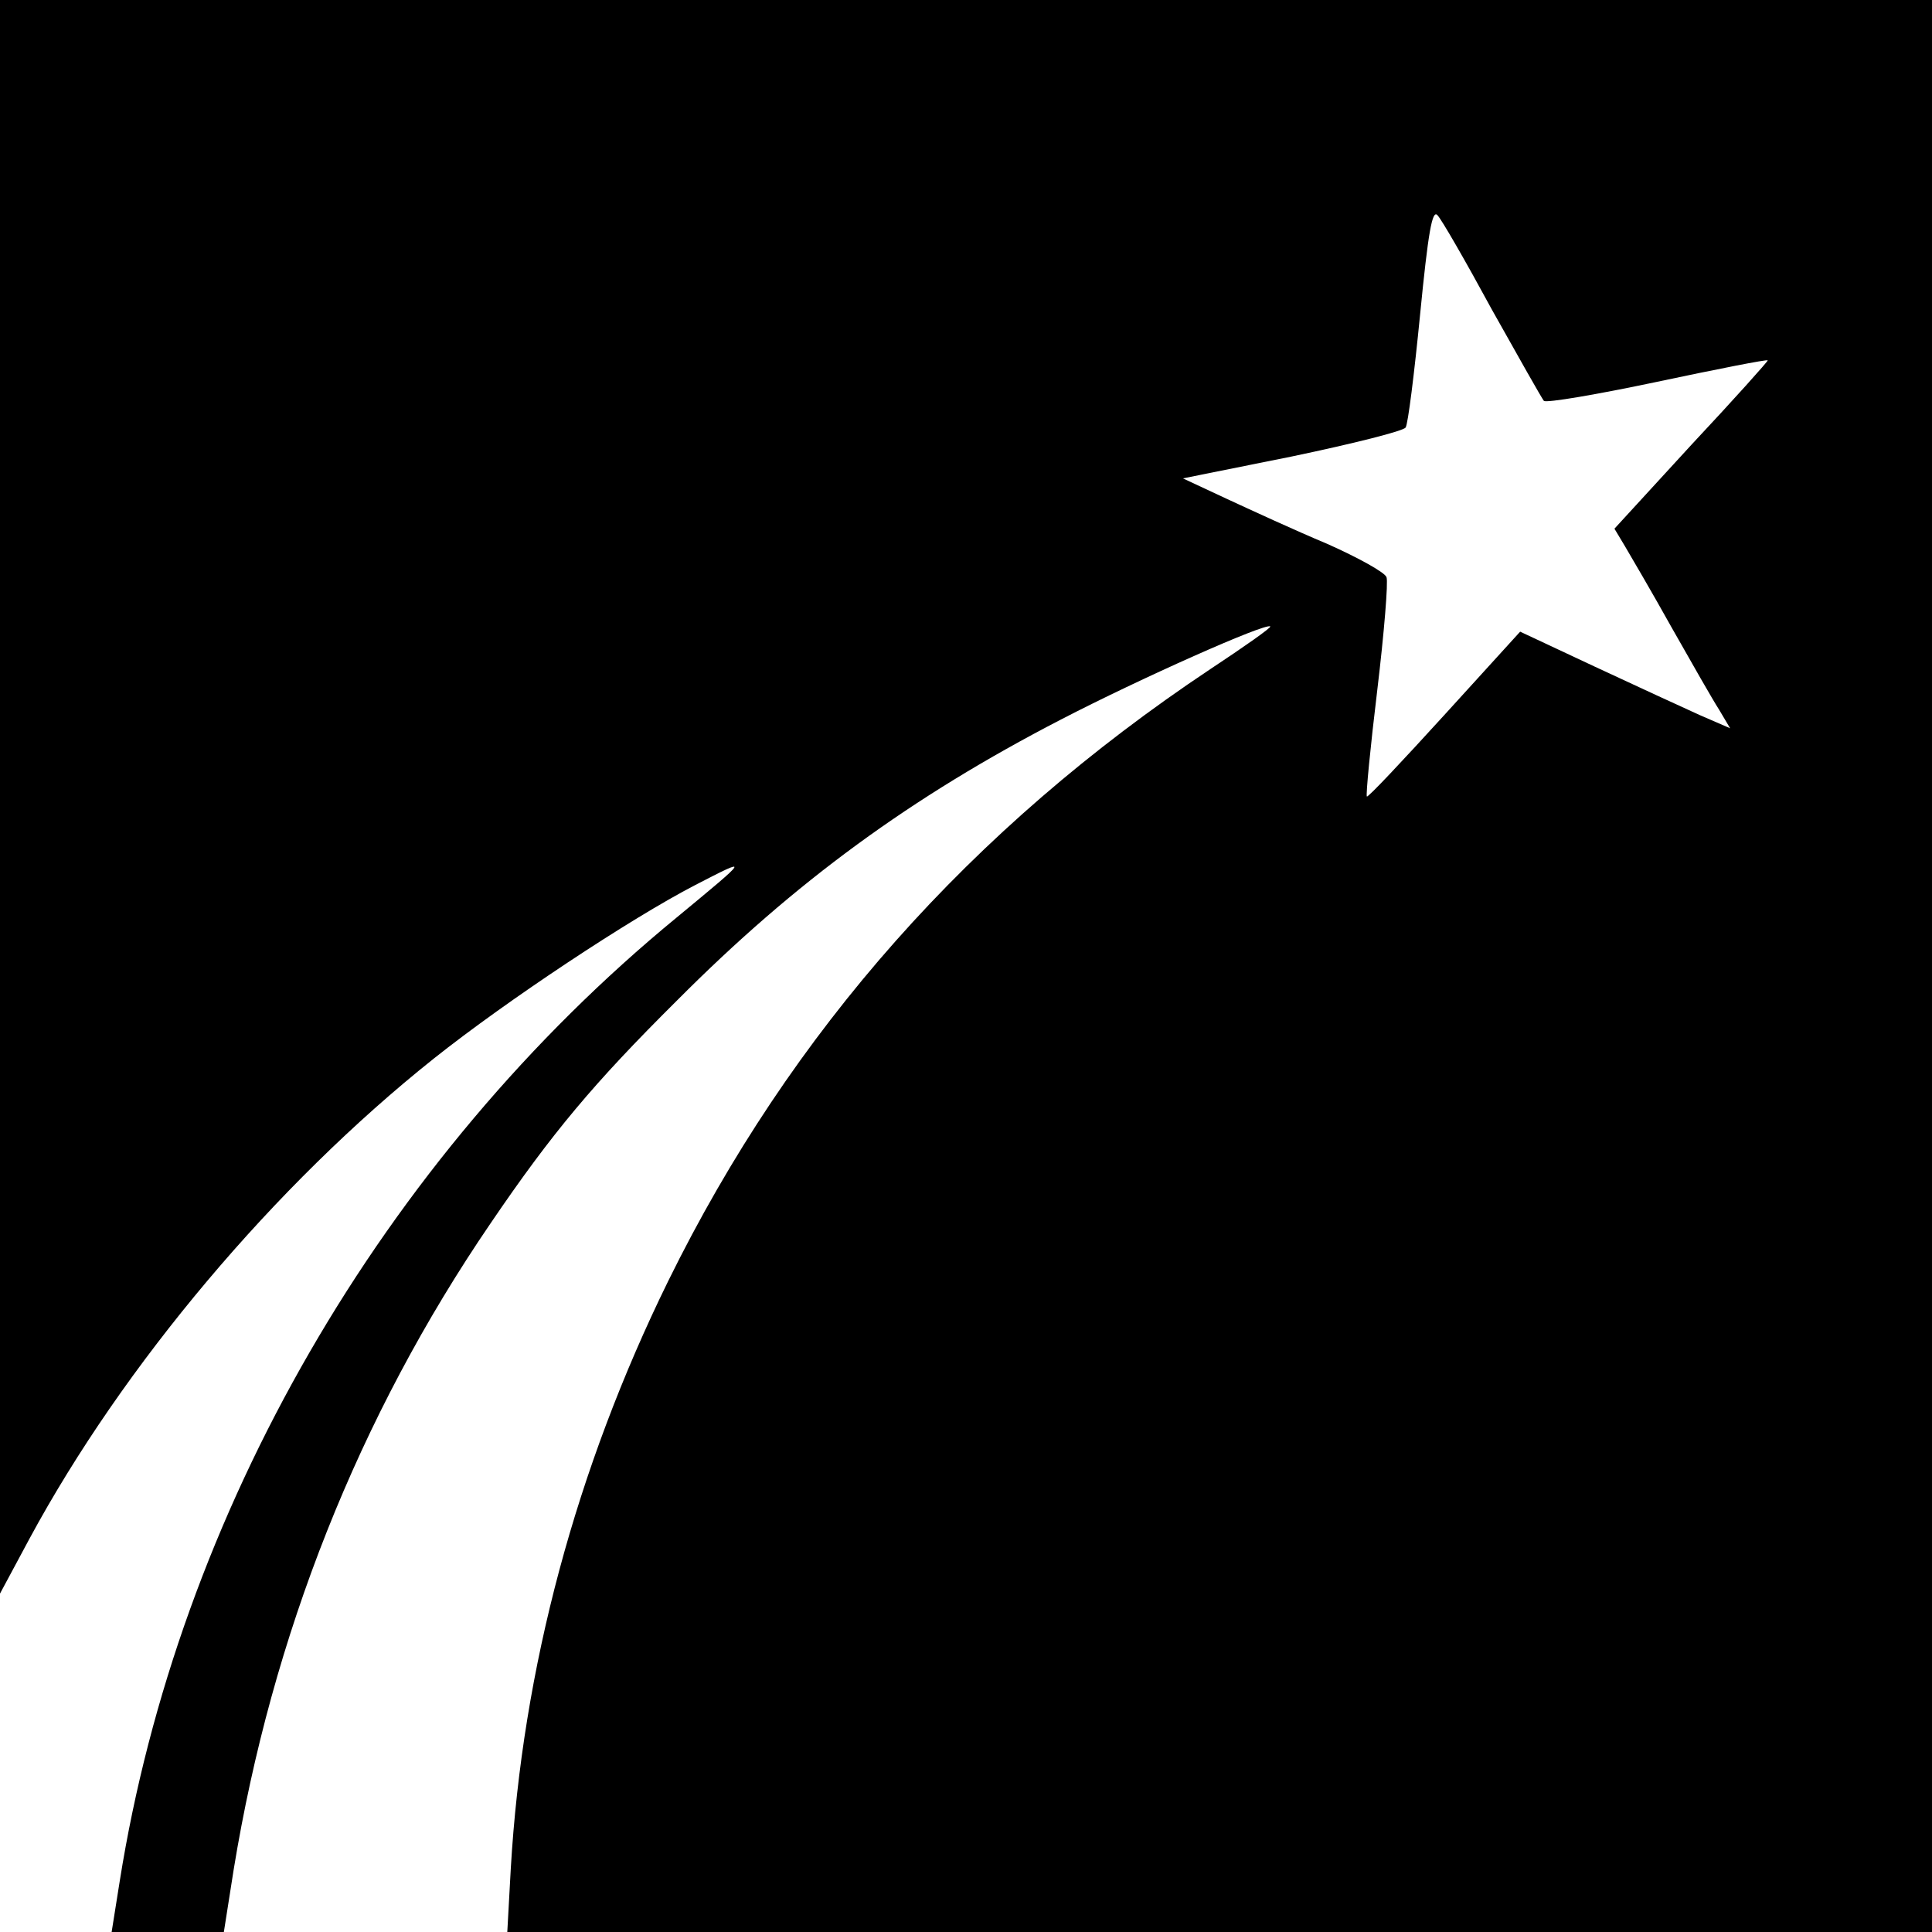
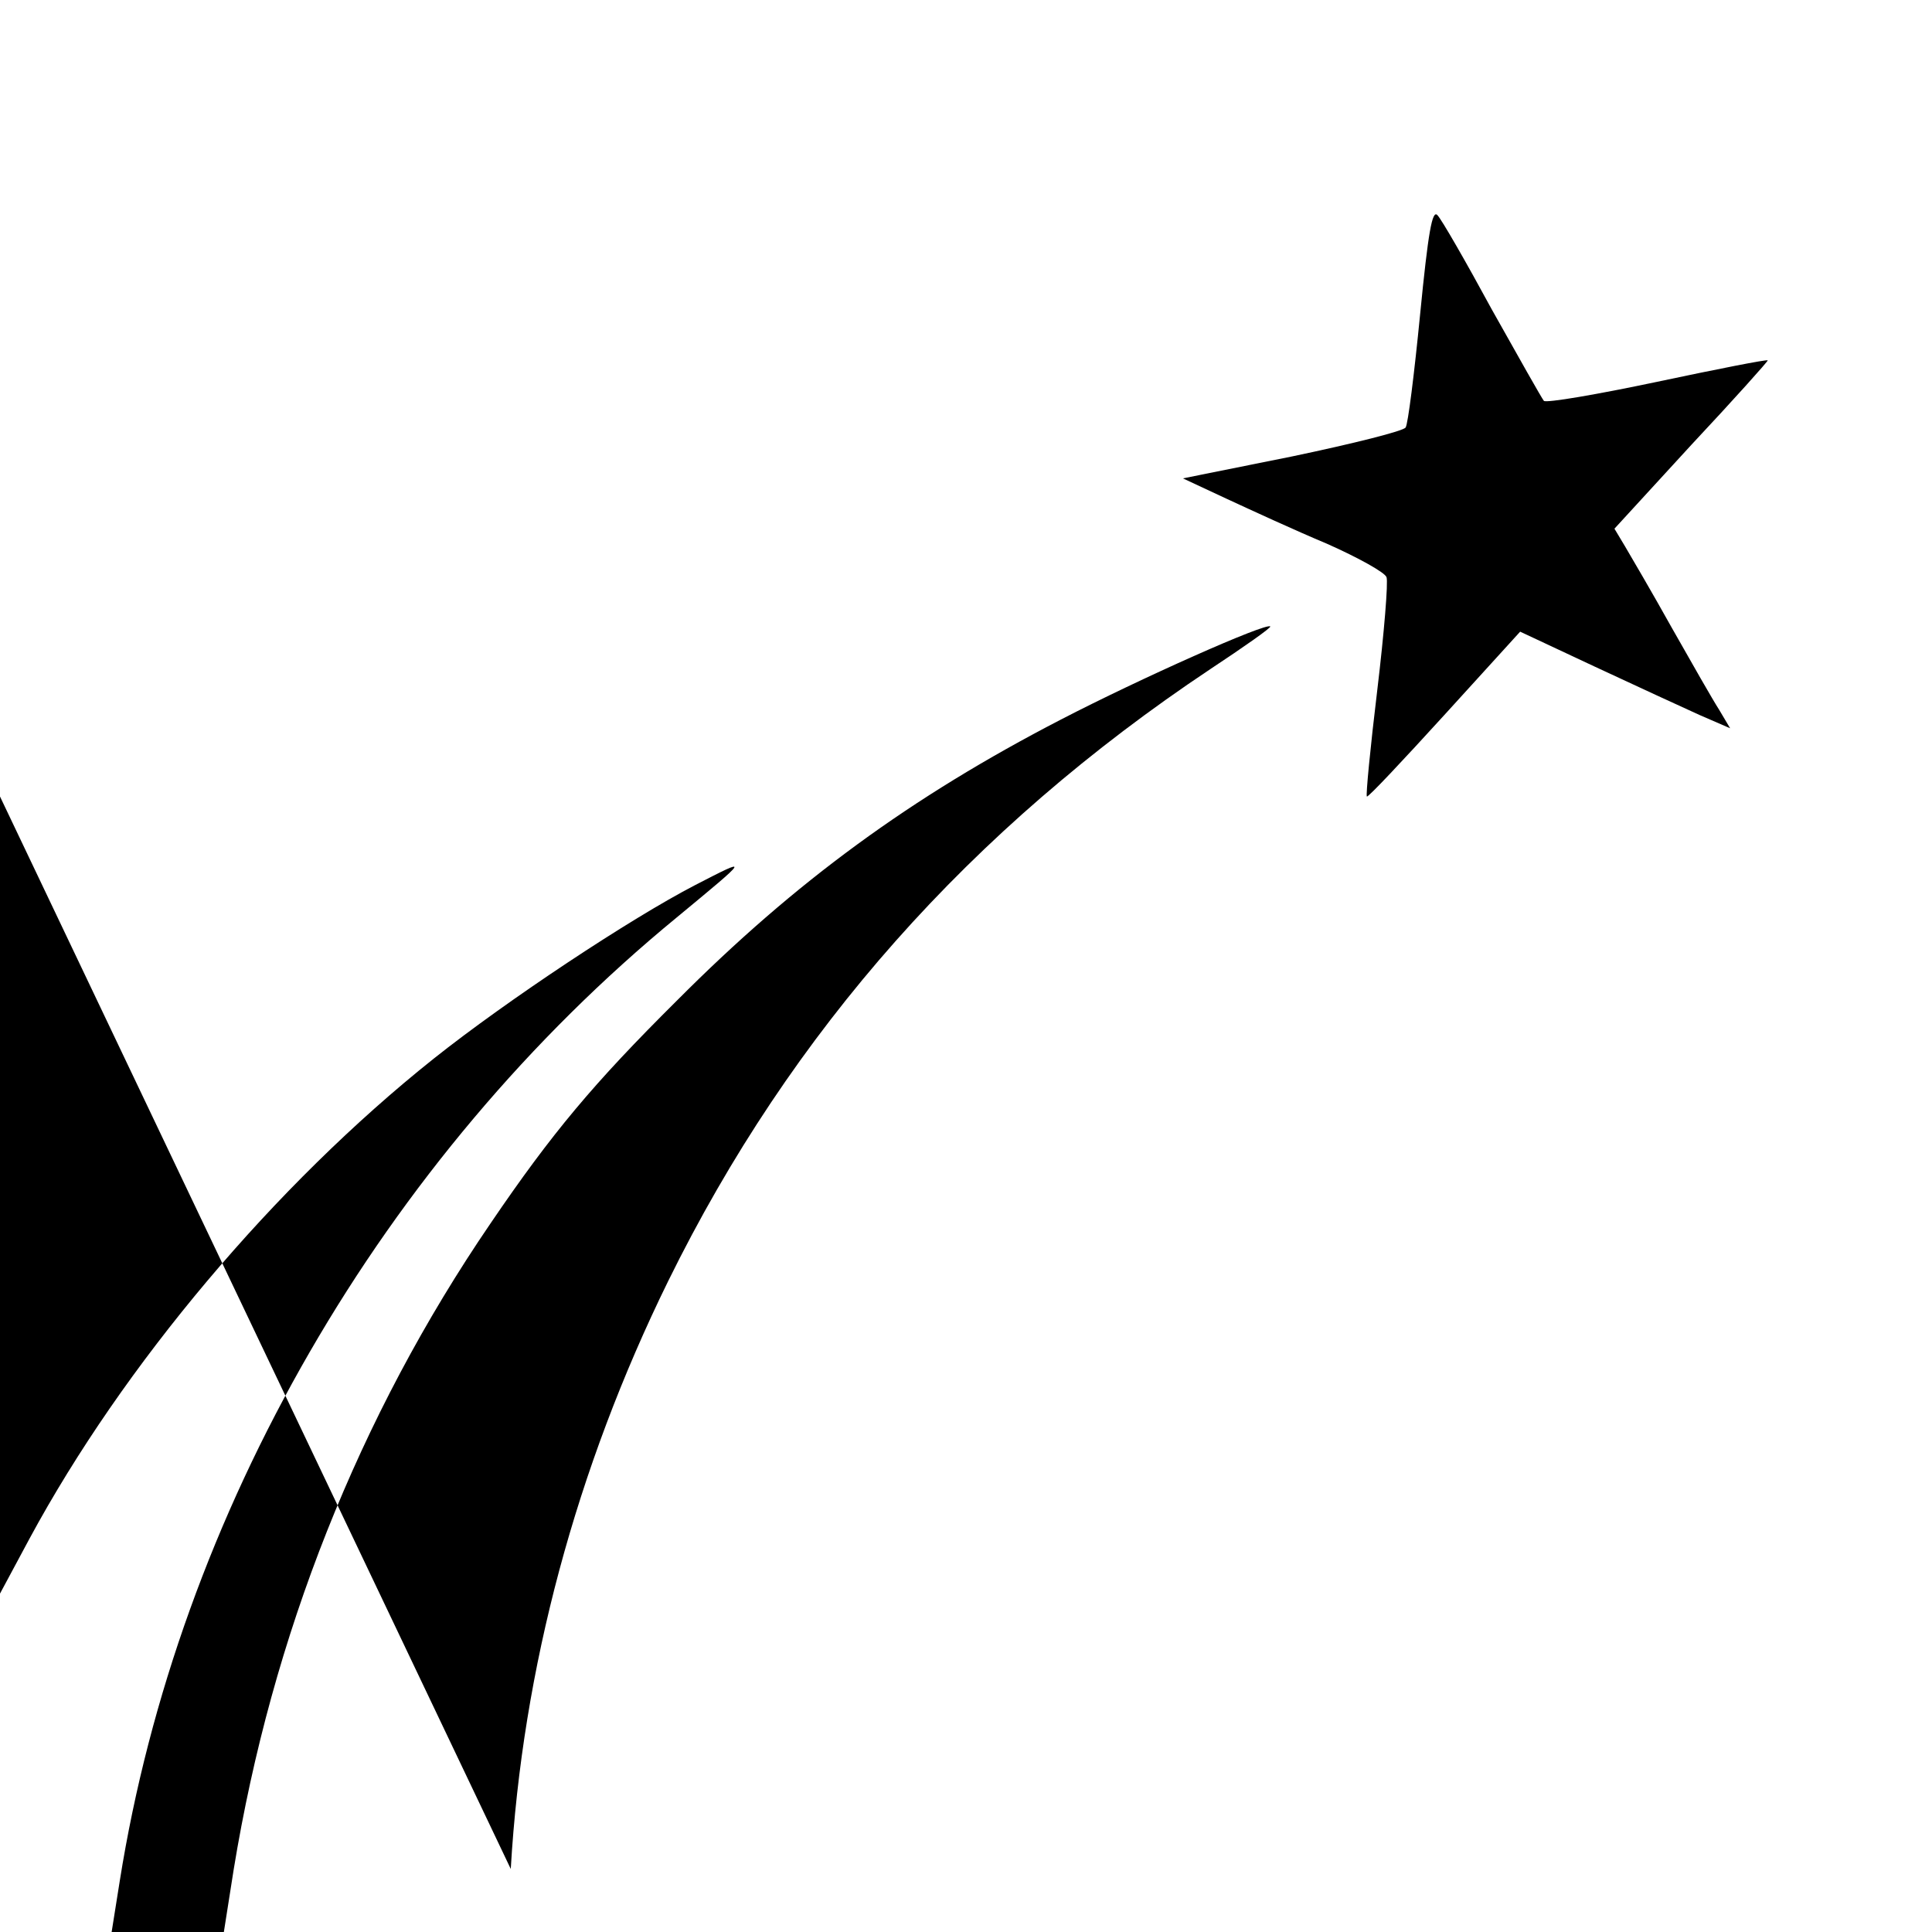
<svg xmlns="http://www.w3.org/2000/svg" version="1.0" width="334pt" height="334pt" viewBox="0 0 334 334" preserveAspectRatio="xMidYMid meet">
  <g transform="translate(0,334) scale(0.1,-0.1)" fill="#000000" stroke="none">
-     <path d="M0 1963 l0 -1378 51 95 c162 300 424 611 699 830 127 101 340 242 452 300 95 49 95 49 -32 -56 -509 -418 -862 -1030 -963 -1666 l-14 -88 97 0 97 0 17 108 c66 404 216 783 444 1117 106 156 178 242 322 385 205 206 405 352 664 486 137 71 355 168 362 161 2 -2 -45 -35 -104 -74 -414 -276 -724 -625 -937 -1058 -159 -324 -252 -670 -272 -1016 l-6 -109 1231 0 1232 0 0 1670 0 1670 -1670 0 -1670 0 0 -1377z m2579 842 c46 -82 86 -153 90 -158 4 -4 92 11 196 33 104 22 190 39 191 37 1 -1 -58 -67 -132 -146 l-133 -145 18 -30 c10 -17 47 -80 81 -141 34 -60 71 -125 82 -142 l19 -32 -53 23 c-29 13 -111 51 -182 84 l-128 60 -131 -144 c-72 -79 -132 -143 -134 -141 -2 2 6 85 18 184 12 100 19 187 16 195 -2 8 -49 34 -103 58 -55 23 -133 59 -174 78 l-75 35 189 38 c105 22 193 44 196 50 4 5 15 93 25 195 14 143 21 182 30 172 7 -7 49 -80 94 -163z" />
+     <path d="M0 1963 l0 -1378 51 95 c162 300 424 611 699 830 127 101 340 242 452 300 95 49 95 49 -32 -56 -509 -418 -862 -1030 -963 -1666 l-14 -88 97 0 97 0 17 108 c66 404 216 783 444 1117 106 156 178 242 322 385 205 206 405 352 664 486 137 71 355 168 362 161 2 -2 -45 -35 -104 -74 -414 -276 -724 -625 -937 -1058 -159 -324 -252 -670 -272 -1016 z m2579 842 c46 -82 86 -153 90 -158 4 -4 92 11 196 33 104 22 190 39 191 37 1 -1 -58 -67 -132 -146 l-133 -145 18 -30 c10 -17 47 -80 81 -141 34 -60 71 -125 82 -142 l19 -32 -53 23 c-29 13 -111 51 -182 84 l-128 60 -131 -144 c-72 -79 -132 -143 -134 -141 -2 2 6 85 18 184 12 100 19 187 16 195 -2 8 -49 34 -103 58 -55 23 -133 59 -174 78 l-75 35 189 38 c105 22 193 44 196 50 4 5 15 93 25 195 14 143 21 182 30 172 7 -7 49 -80 94 -163z" />
  </g>
</svg>